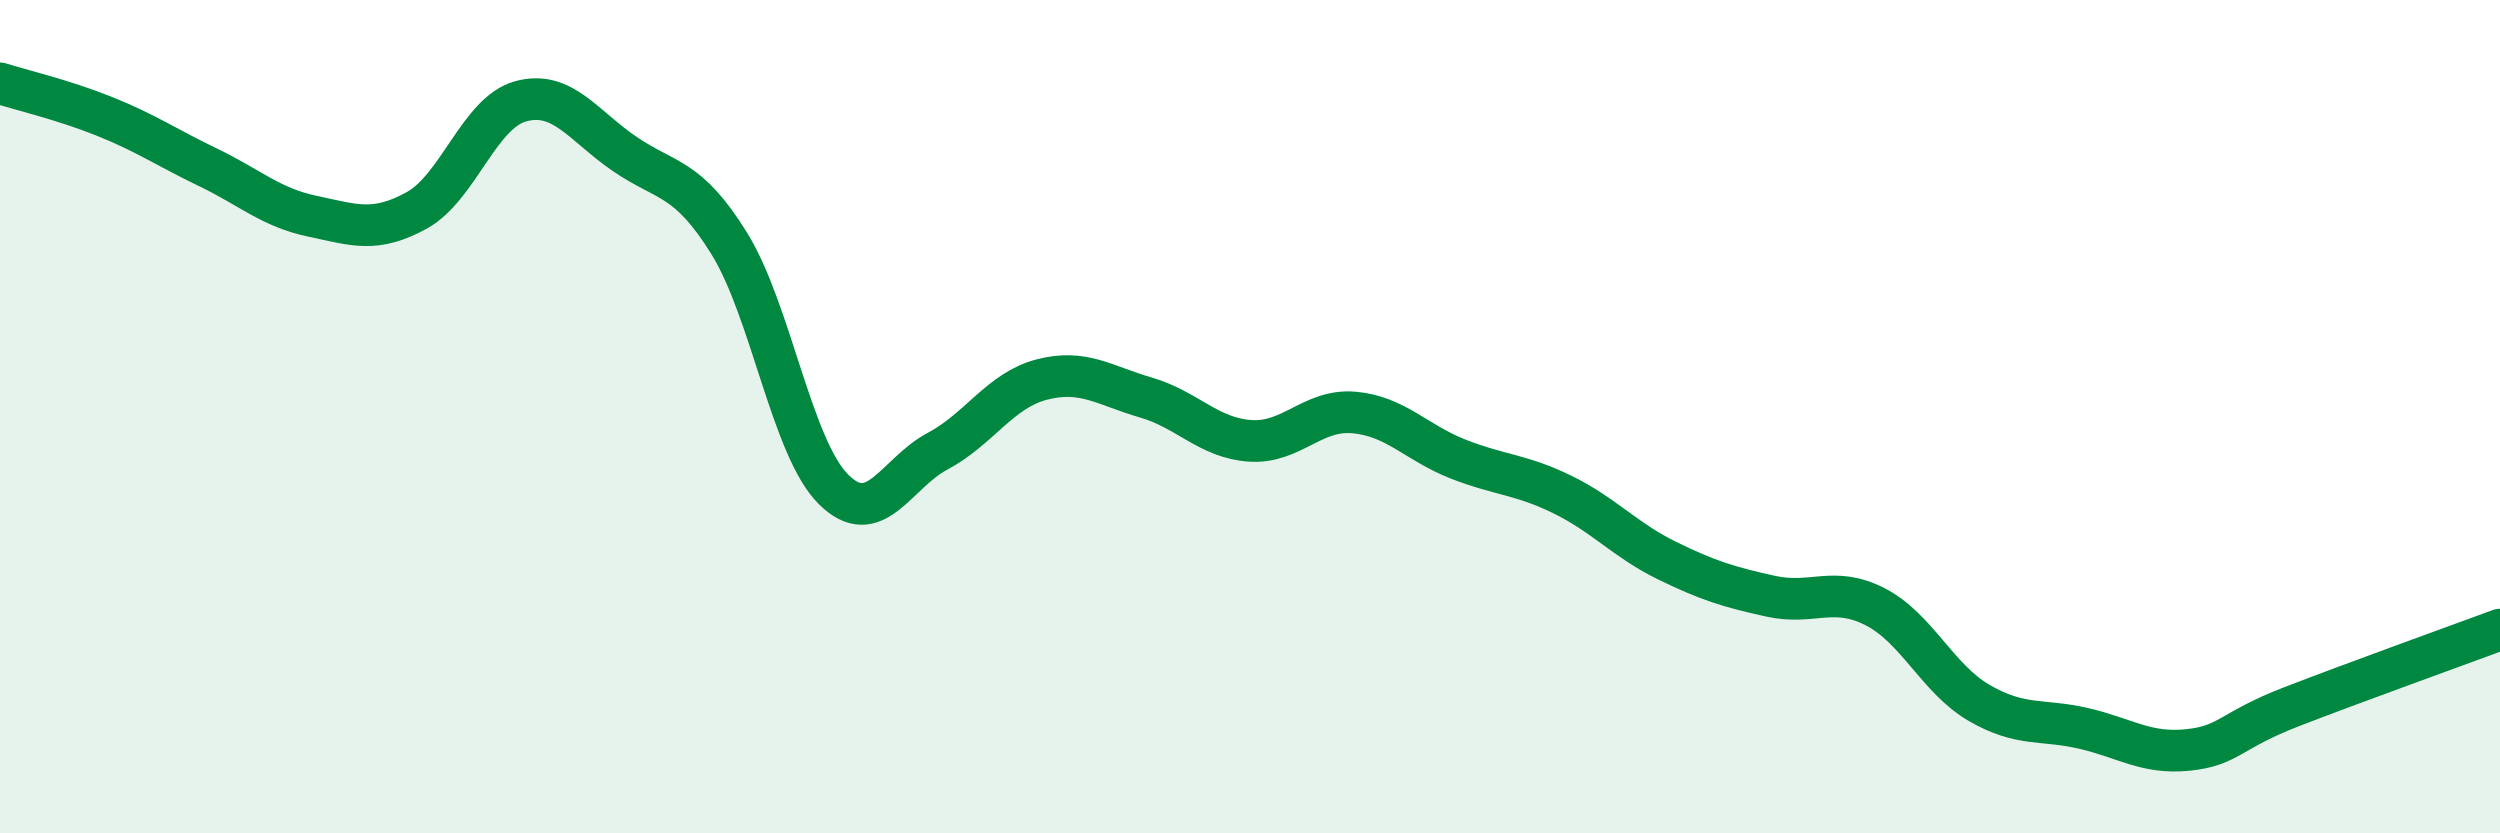
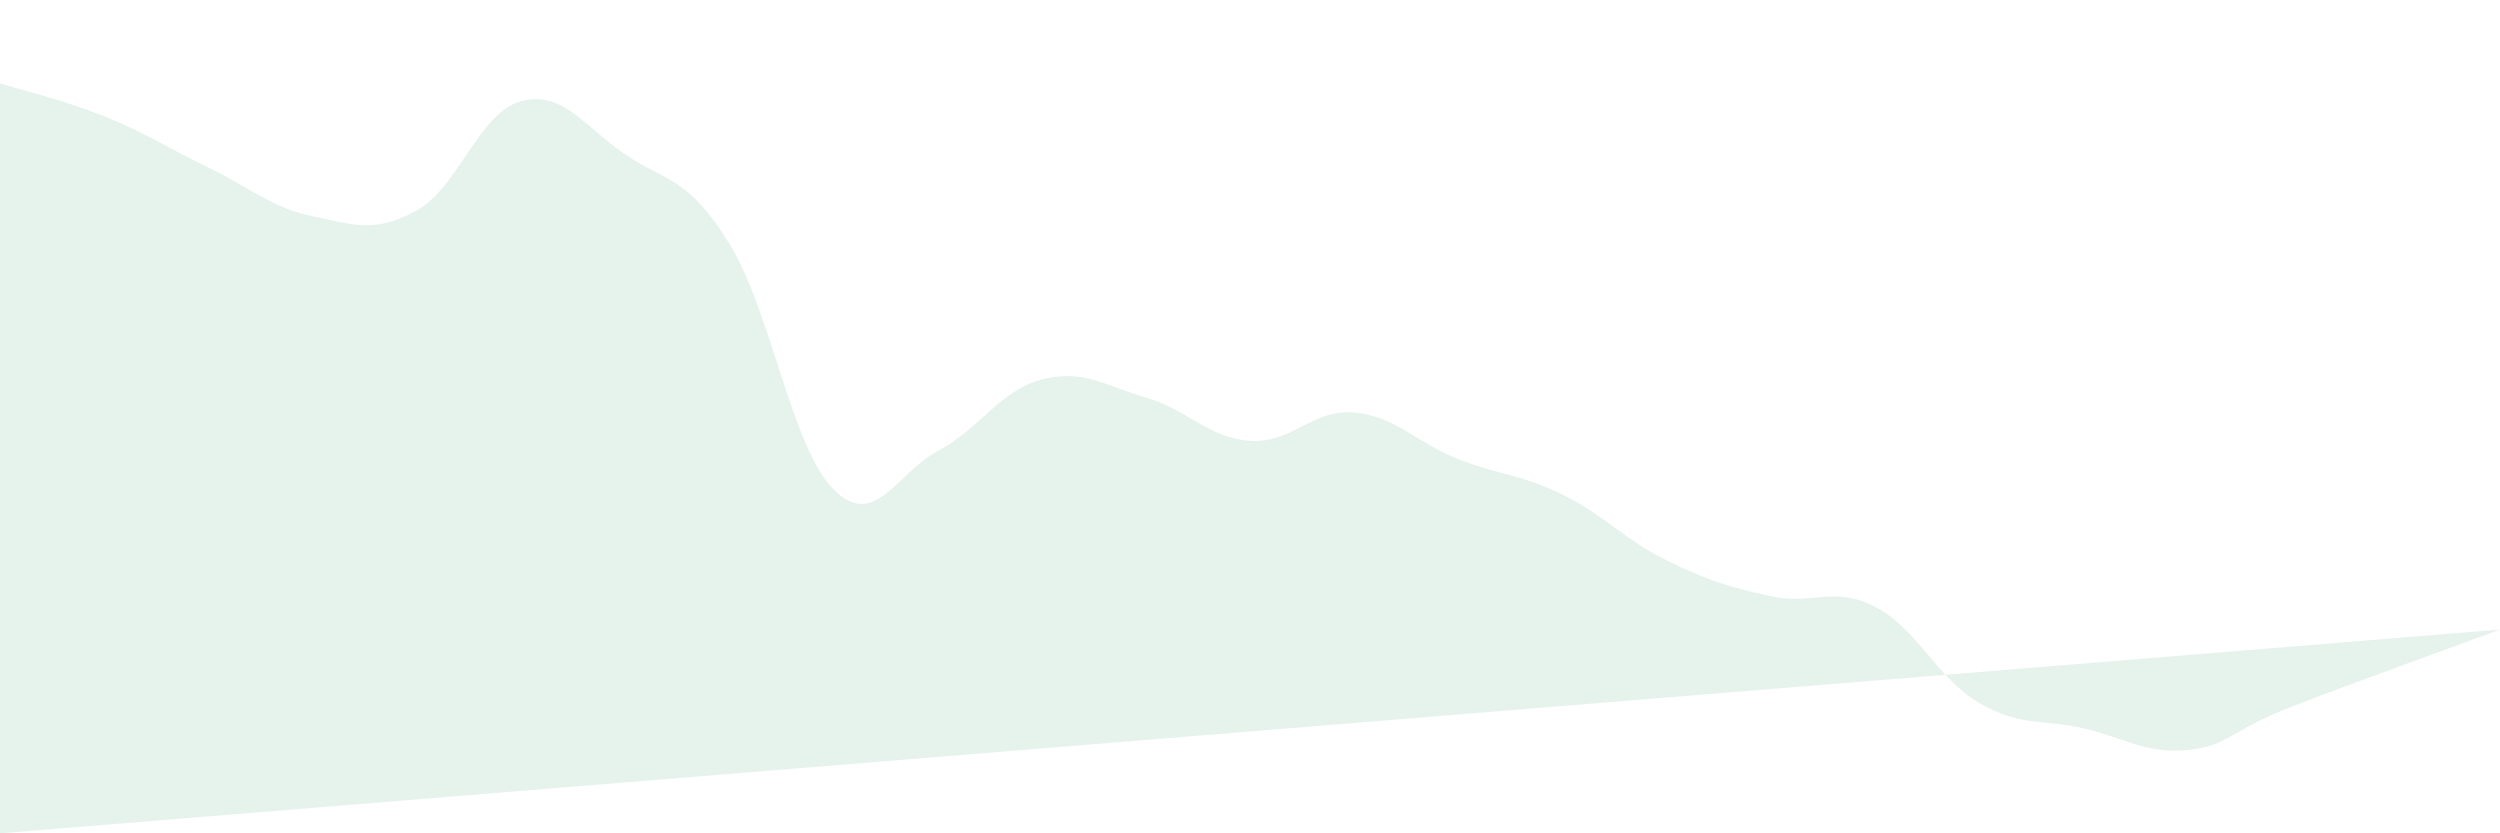
<svg xmlns="http://www.w3.org/2000/svg" width="60" height="20" viewBox="0 0 60 20">
-   <path d="M 0,2 C 0.5,2.16 1.5,2.39 2.5,2.79 C 3.5,3.19 4,3.54 5,4.02 C 6,4.5 6.5,4.98 7.5,5.19 C 8.5,5.4 9,5.6 10,5.05 C 11,4.5 11.5,2.7 12.5,2.43 C 13.5,2.16 14,3.02 15,3.7 C 16,4.38 16.5,4.23 17.5,5.84 C 18.5,7.45 19,10.74 20,11.74 C 21,12.74 21.5,11.36 22.5,10.83 C 23.5,10.3 24,9.37 25,9.11 C 26,8.85 26.5,9.25 27.5,9.54 C 28.5,9.83 29,10.51 30,10.58 C 31,10.65 31.5,9.81 32.5,9.9 C 33.5,9.99 34,10.63 35,11.02 C 36,11.41 36.5,11.38 37.5,11.87 C 38.5,12.36 39,12.96 40,13.45 C 41,13.94 41.5,14.09 42.5,14.31 C 43.5,14.53 44,14.05 45,14.56 C 46,15.07 46.5,16.29 47.5,16.87 C 48.5,17.45 49,17.25 50,17.48 C 51,17.71 51.5,18.1 52.5,18 C 53.5,17.9 53.5,17.54 55,16.96 C 56.5,16.38 59,15.48 60,15.11L60 20L0 20Z" fill="#008740" opacity="0.1" stroke-linecap="round" stroke-linejoin="round" />
-   <path d="M 0,2 C 0.5,2.16 1.5,2.39 2.5,2.79 C 3.5,3.19 4,3.54 5,4.02 C 6,4.5 6.5,4.98 7.5,5.19 C 8.5,5.4 9,5.6 10,5.05 C 11,4.5 11.5,2.7 12.5,2.43 C 13.5,2.16 14,3.02 15,3.7 C 16,4.38 16.5,4.23 17.5,5.84 C 18.5,7.45 19,10.74 20,11.74 C 21,12.74 21.5,11.36 22.5,10.83 C 23.5,10.3 24,9.37 25,9.11 C 26,8.85 26.5,9.25 27.5,9.54 C 28.5,9.83 29,10.51 30,10.58 C 31,10.65 31.5,9.81 32.5,9.9 C 33.5,9.99 34,10.63 35,11.02 C 36,11.41 36.5,11.38 37.5,11.87 C 38.5,12.36 39,12.96 40,13.45 C 41,13.94 41.5,14.09 42.5,14.31 C 43.5,14.53 44,14.05 45,14.56 C 46,15.07 46.5,16.29 47.5,16.87 C 48.5,17.45 49,17.25 50,17.48 C 51,17.71 51.5,18.1 52.5,18 C 53.5,17.9 53.5,17.54 55,16.96 C 56.5,16.38 59,15.48 60,15.11" stroke="#008740" stroke-width="1" fill="none" stroke-linecap="round" stroke-linejoin="round" />
+   <path d="M 0,2 C 0.5,2.16 1.5,2.39 2.5,2.79 C 3.5,3.19 4,3.54 5,4.02 C 6,4.5 6.5,4.98 7.5,5.19 C 8.5,5.4 9,5.6 10,5.05 C 11,4.5 11.5,2.7 12.5,2.43 C 13.5,2.16 14,3.02 15,3.7 C 16,4.38 16.5,4.23 17.5,5.84 C 18.5,7.45 19,10.74 20,11.74 C 21,12.74 21.5,11.36 22.5,10.83 C 23.5,10.3 24,9.37 25,9.11 C 26,8.85 26.5,9.25 27.5,9.54 C 28.5,9.83 29,10.51 30,10.58 C 31,10.65 31.5,9.81 32.5,9.9 C 33.5,9.99 34,10.63 35,11.02 C 36,11.41 36.5,11.38 37.5,11.87 C 38.5,12.36 39,12.96 40,13.45 C 41,13.94 41.5,14.09 42.5,14.31 C 43.5,14.53 44,14.05 45,14.56 C 46,15.07 46.5,16.29 47.5,16.87 C 48.5,17.45 49,17.25 50,17.48 C 51,17.71 51.5,18.1 52.5,18 C 53.5,17.9 53.5,17.54 55,16.96 C 56.5,16.38 59,15.48 60,15.11L0 20Z" fill="#008740" opacity="0.1" stroke-linecap="round" stroke-linejoin="round" />
</svg>